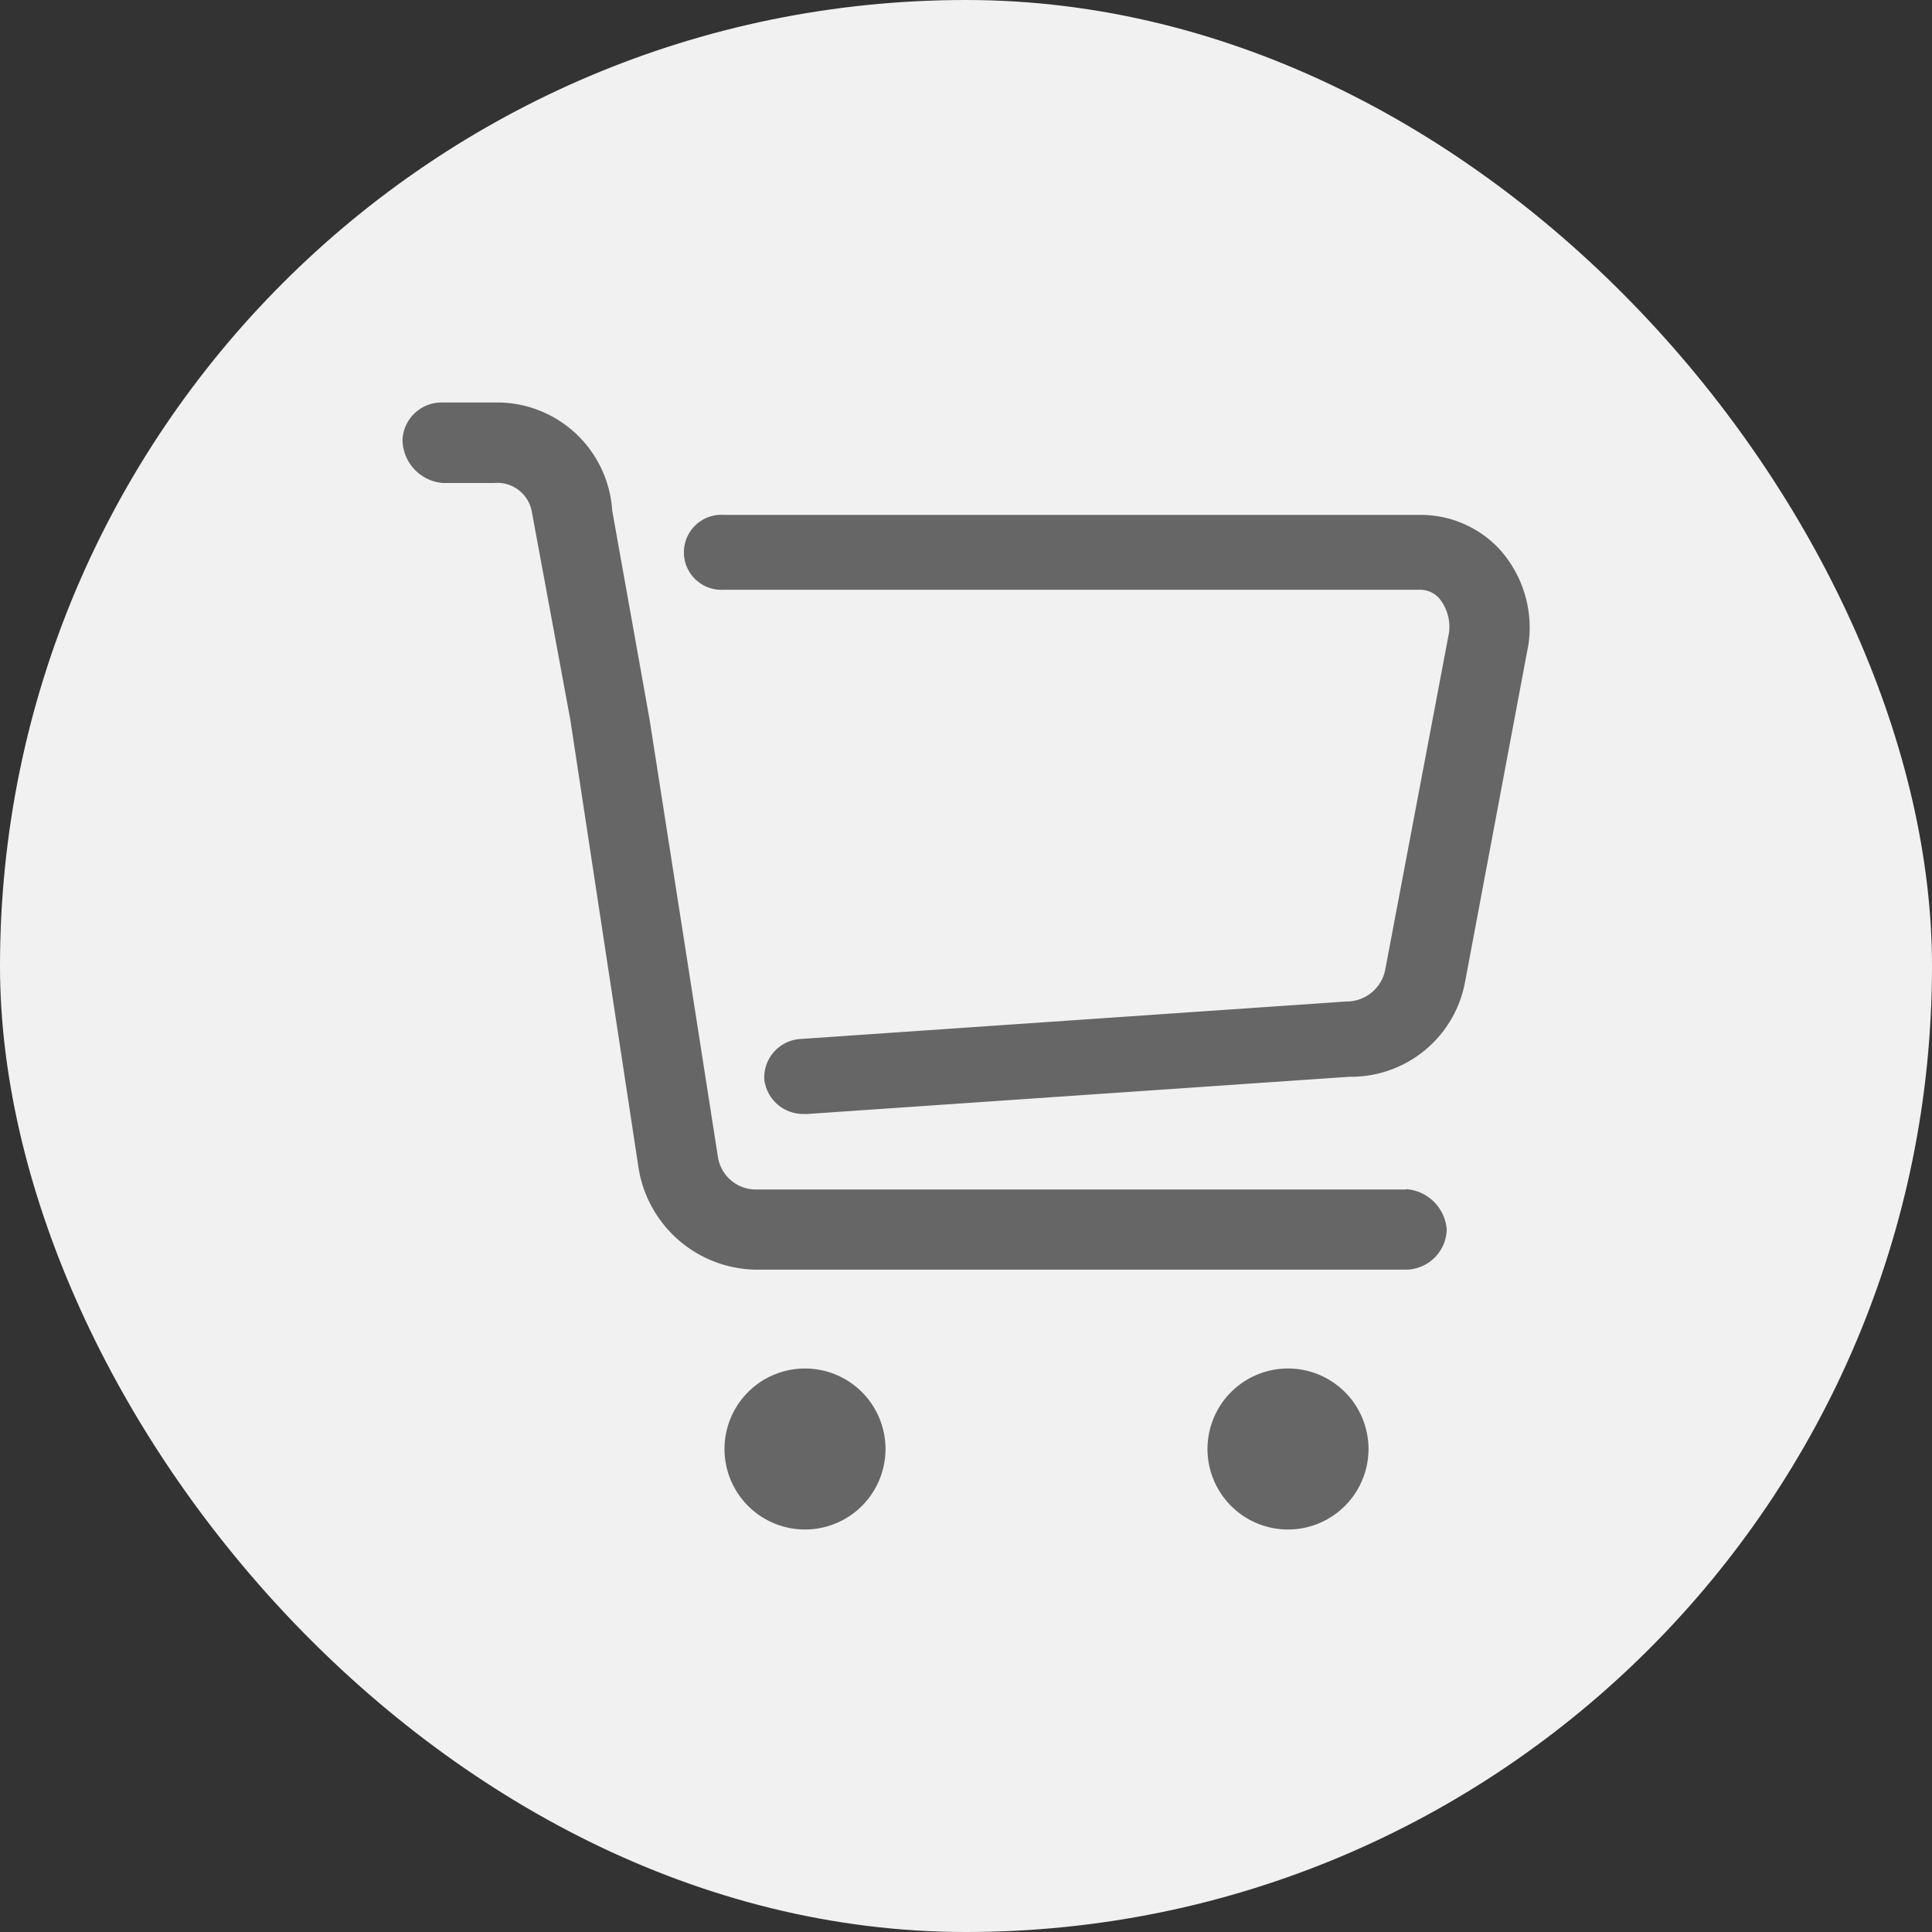
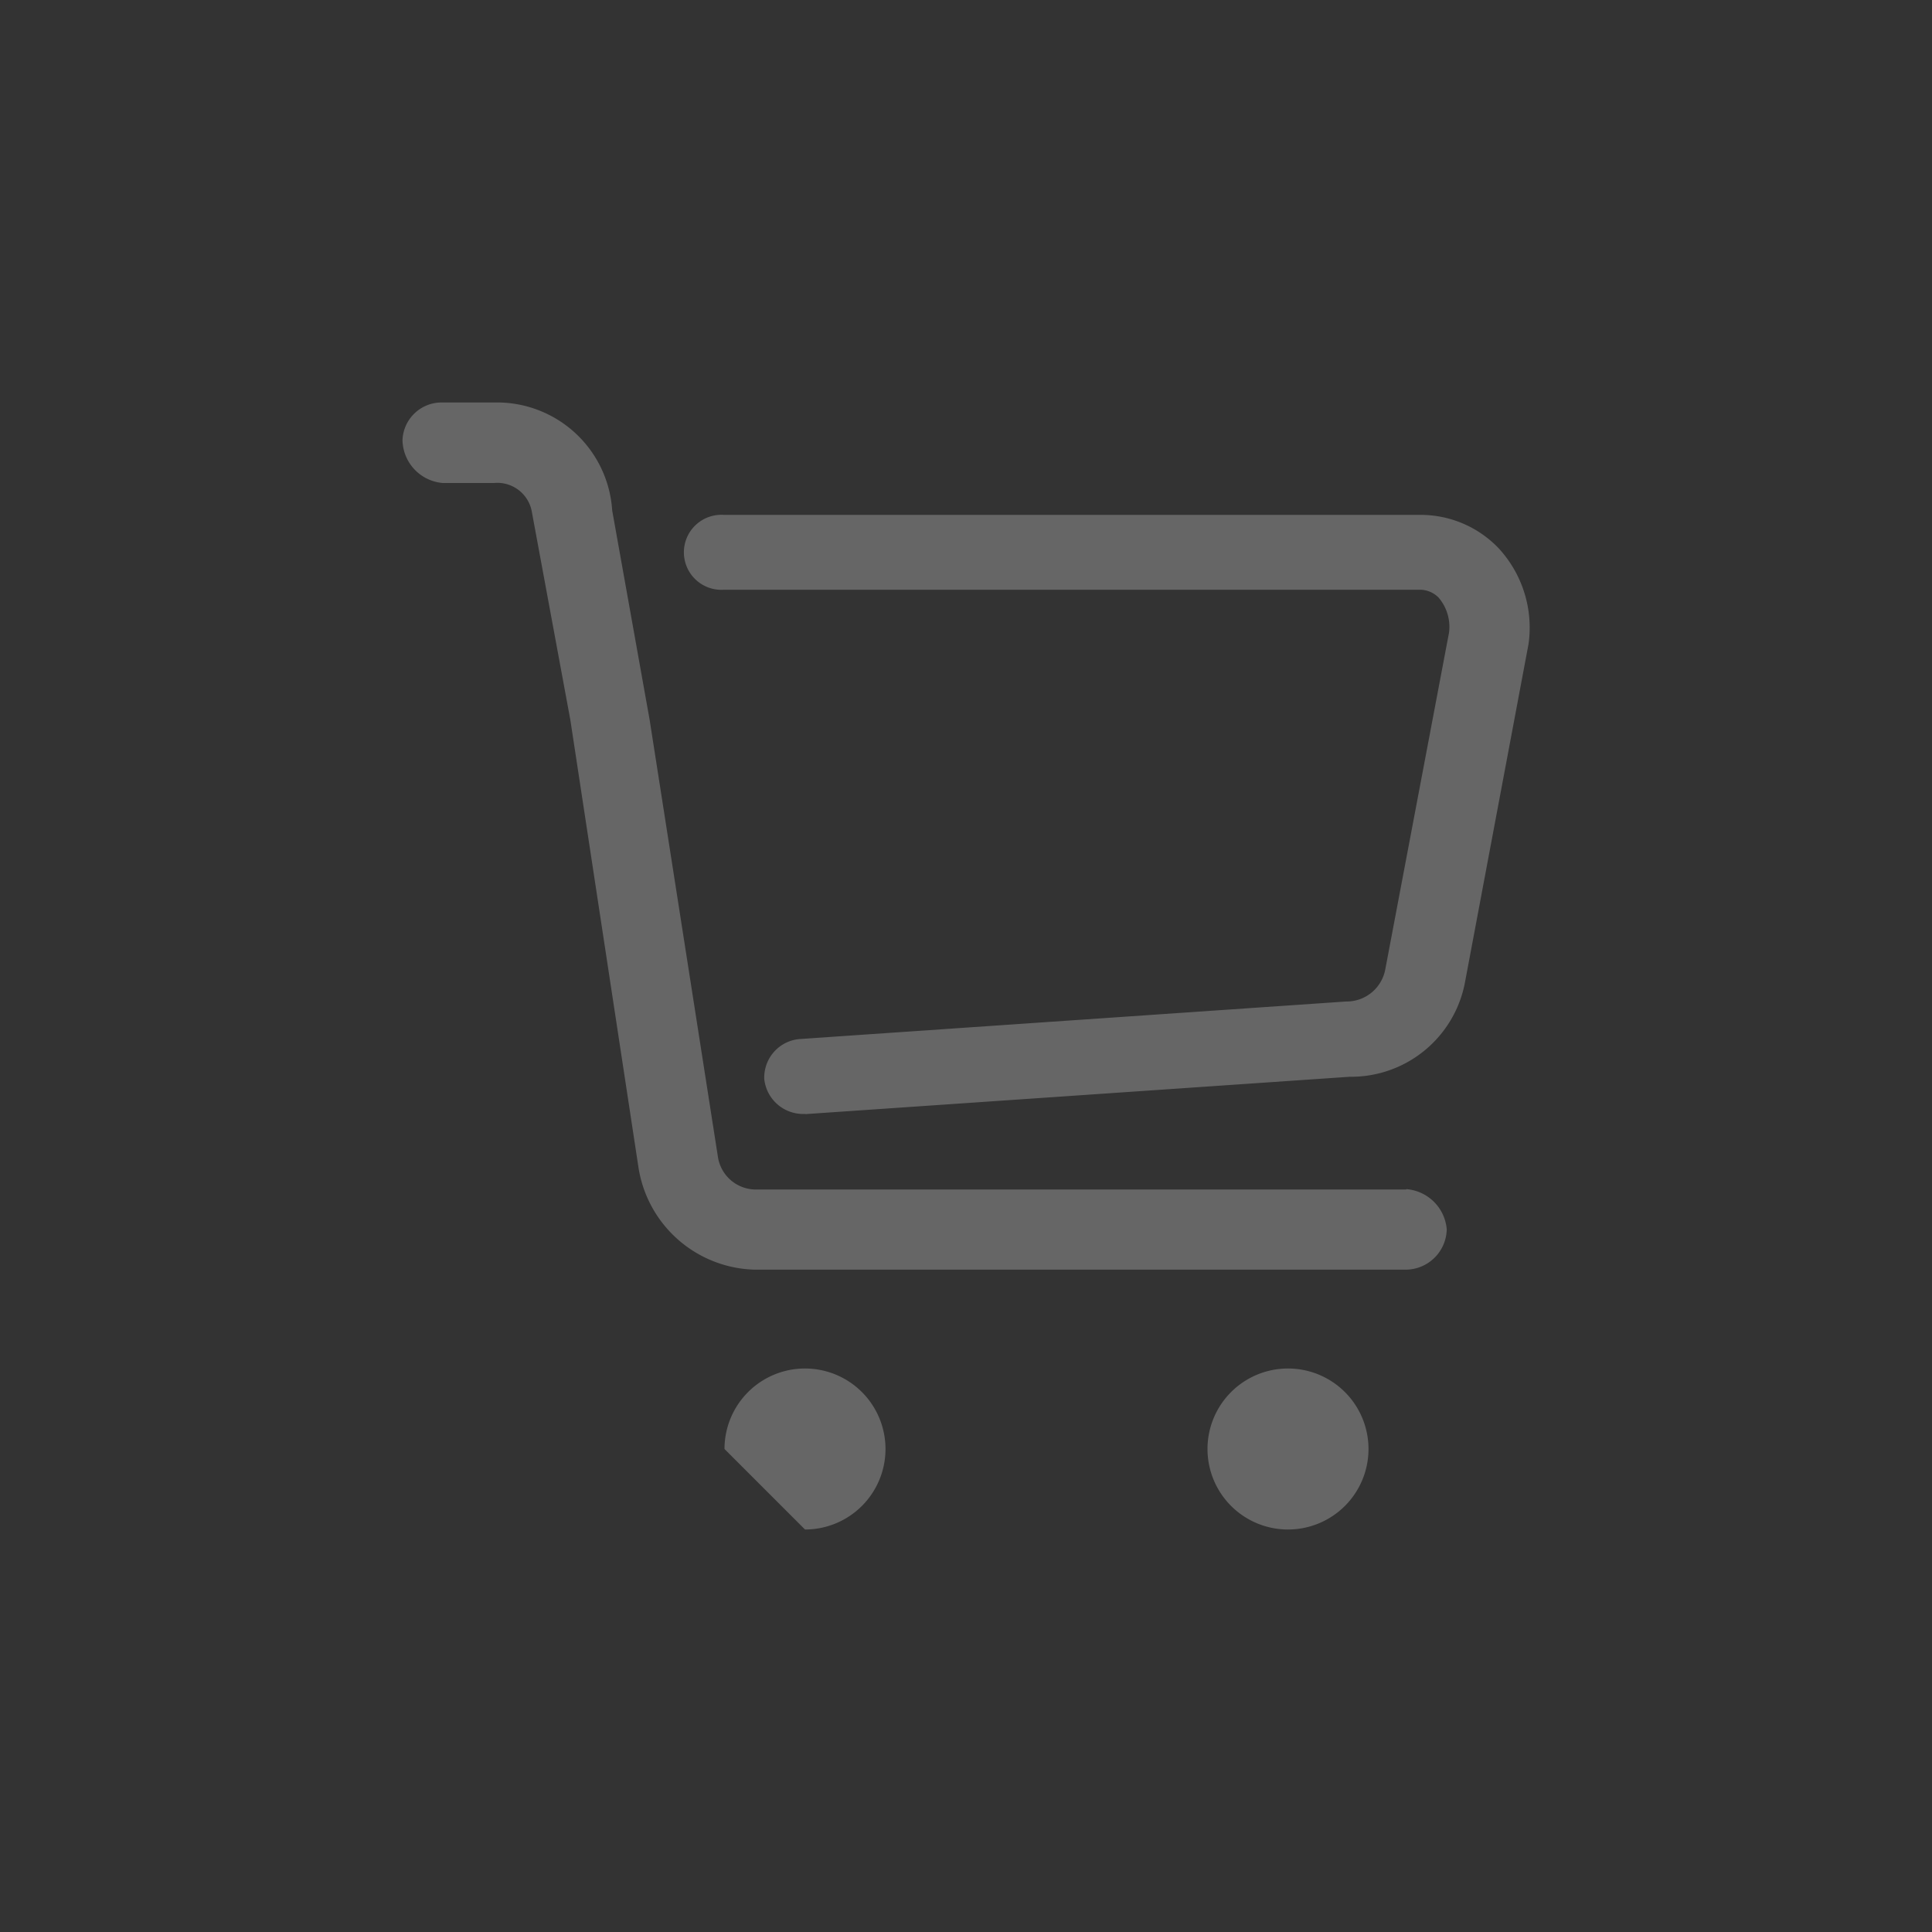
<svg xmlns="http://www.w3.org/2000/svg" width="24" height="24" viewBox="0 0 24 24">
  <rect x="0" y="0" width="24" height="24" fill="#333333" stroke="none" />
  <defs>
    <style>.a{fill:#f1f1f1;}.b{fill:#666;}</style>
  </defs>
  <g transform="translate(-319 -79)">
-     <rect class="a" width="24" height="24" rx="12" transform="translate(319 79)" />
-     <path class="b" d="M77.617,65.811A1.454,1.454,0,0,1,77.988,67L77.2,71.195a1.44,1.44,0,0,1-1.435,1.181l-6.732.462a.155.155,0,0,1-.039,0,.486.486,0,0,1-.5-.432.48.48,0,0,1,.46-.5l6.768-.465a.489.489,0,0,0,.485-.391L77,66.86a.559.559,0,0,0-.127-.434.325.325,0,0,0-.241-.1H67.992a.466.466,0,1,1,0-.93h8.64A1.341,1.341,0,0,1,77.617,65.811Zm-1.145,7.961a.546.546,0,0,1,.5.5.512.512,0,0,1-.5.5h-8.1A1.5,1.5,0,0,1,66.931,73.5l-.846-5.557-.481-2.6A.436.436,0,0,0,65.135,65H64.5a.545.545,0,0,1-.5-.535A.486.486,0,0,1,64.5,64h.635a1.434,1.434,0,0,1,1.47,1.342l.465,2.6.849,5.434a.477.477,0,0,0,.449.4h8.1ZM68,77h0a1,1,0,1,1,1,1A1,1,0,0,1,68,77Zm6,0h0a1,1,0,1,1,1,1A1,1,0,0,1,74,77Z" transform="translate(260 20)" />
+     <path class="b" d="M77.617,65.811A1.454,1.454,0,0,1,77.988,67L77.2,71.195a1.44,1.44,0,0,1-1.435,1.181l-6.732.462a.155.155,0,0,1-.039,0,.486.486,0,0,1-.5-.432.48.48,0,0,1,.46-.5l6.768-.465a.489.489,0,0,0,.485-.391L77,66.86a.559.559,0,0,0-.127-.434.325.325,0,0,0-.241-.1H67.992a.466.466,0,1,1,0-.93h8.64A1.341,1.341,0,0,1,77.617,65.811Zm-1.145,7.961a.546.546,0,0,1,.5.5.512.512,0,0,1-.5.5h-8.1A1.5,1.5,0,0,1,66.931,73.5l-.846-5.557-.481-2.6A.436.436,0,0,0,65.135,65H64.5a.545.545,0,0,1-.5-.535A.486.486,0,0,1,64.5,64h.635a1.434,1.434,0,0,1,1.47,1.342l.465,2.6.849,5.434a.477.477,0,0,0,.449.4h8.1ZM68,77h0a1,1,0,1,1,1,1Zm6,0h0a1,1,0,1,1,1,1A1,1,0,0,1,74,77Z" transform="translate(260 20)" />
  </g>
</svg>